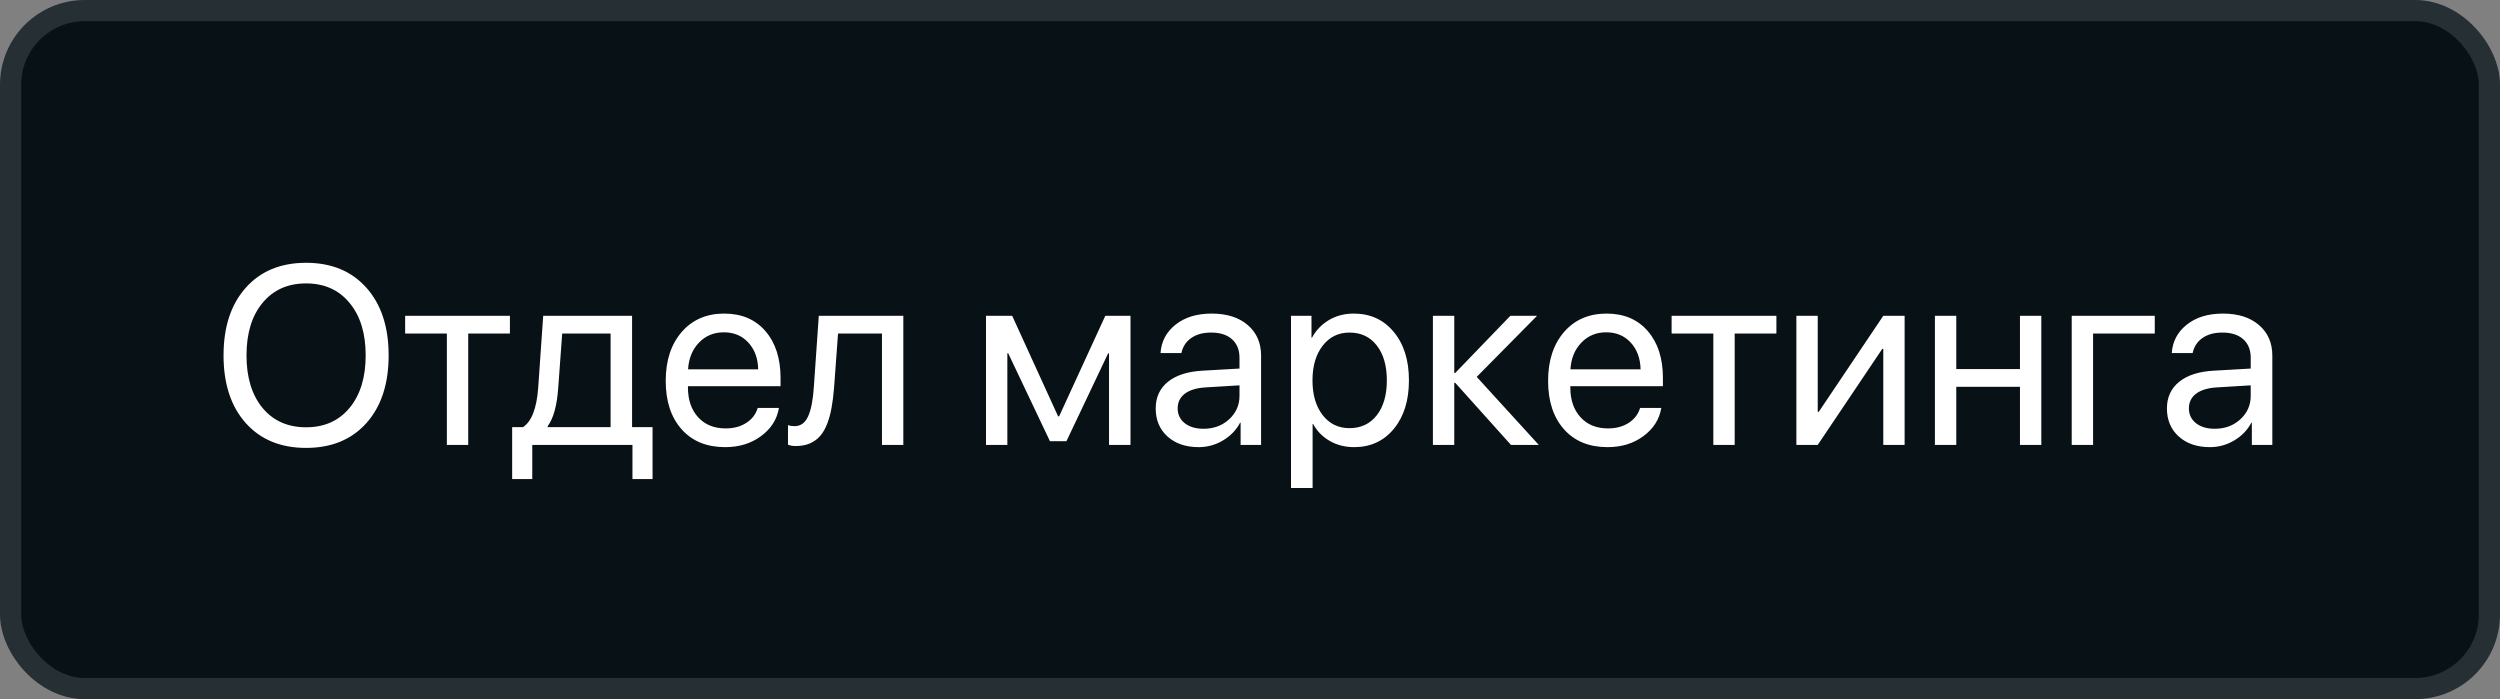
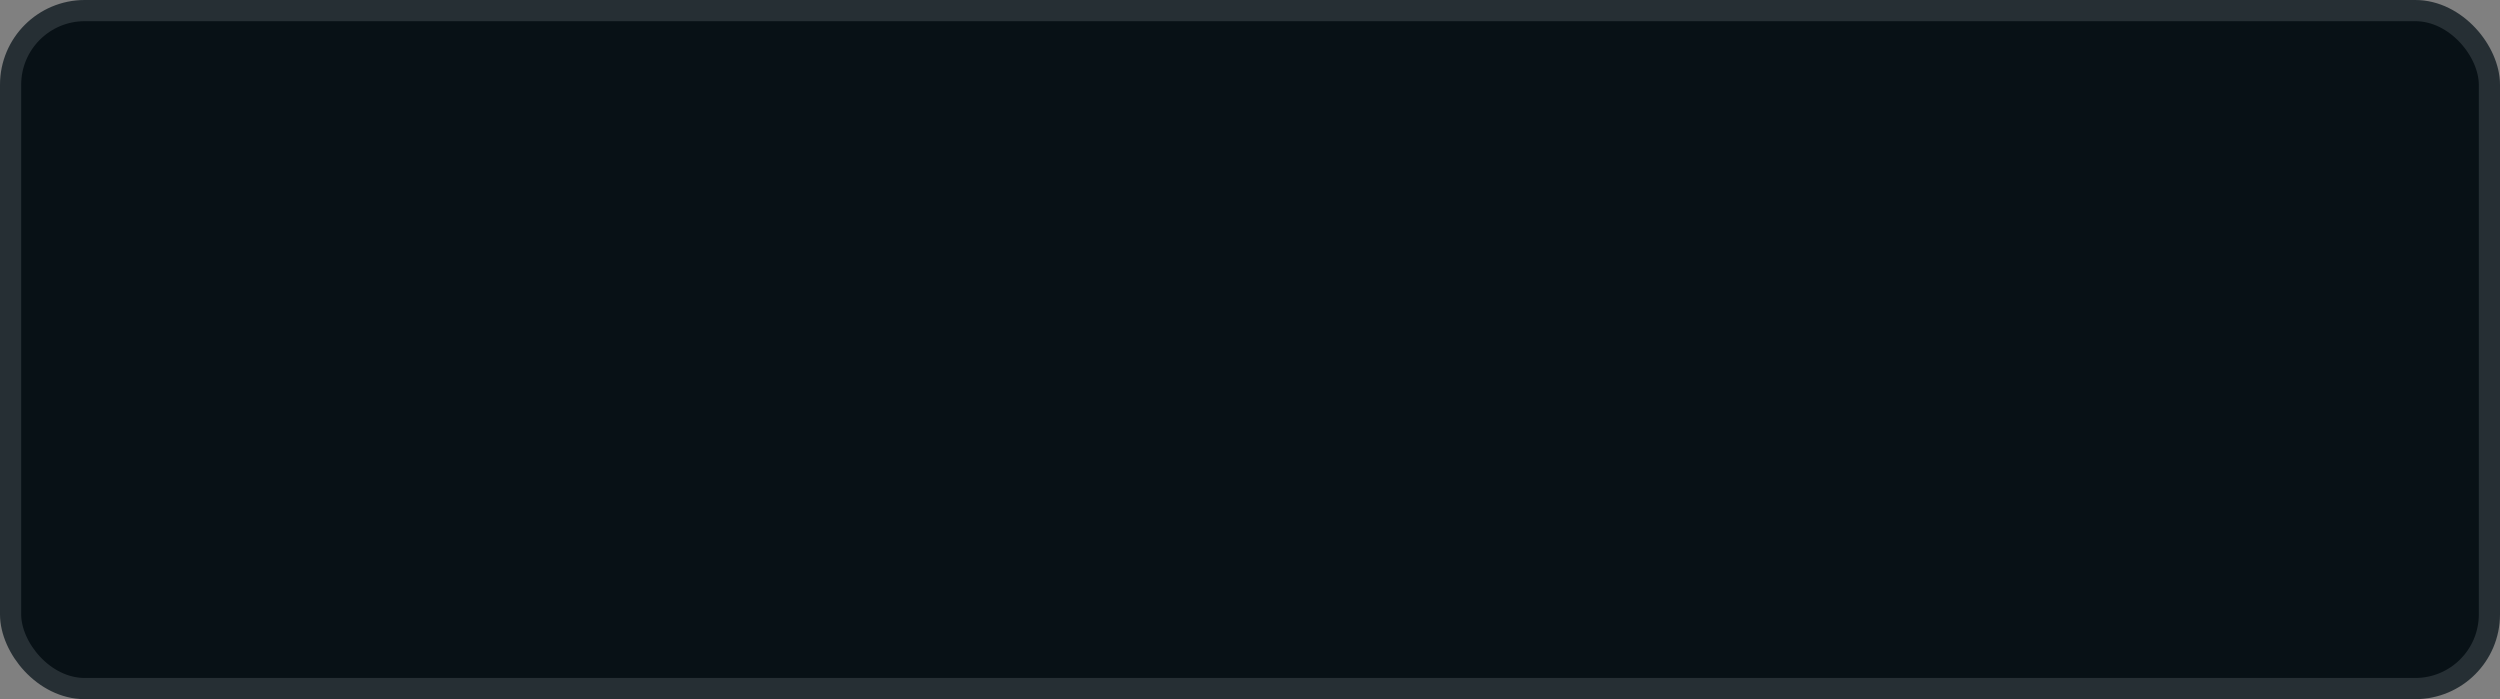
<svg xmlns="http://www.w3.org/2000/svg" width="118" height="33" viewBox="0 0 118 33" fill="none">
  <rect x="0" y="0" width="118" height="33" fill="#808080" stroke="none" />
  <rect x="0.5" y="0.5" width="117" height="32" rx="3.5" fill="#081116" />
  <rect x="0.5" y="0.5" width="117" height="32" rx="3.5" stroke="#262F34" />
-   <path d="M11.6 13.582C12.299 12.797 13.248 12.404 14.447 12.404C15.646 12.404 16.596 12.797 17.295 13.582C17.994 14.367 18.344 15.432 18.344 16.775C18.344 18.119 17.994 19.184 17.295 19.969C16.596 20.75 15.646 21.141 14.447 21.141C13.248 21.141 12.299 20.75 11.6 19.969C10.9 19.184 10.551 18.119 10.551 16.775C10.551 15.432 10.9 14.367 11.6 13.582ZM16.498 14.297C15.994 13.684 15.31 13.377 14.447 13.377C13.584 13.377 12.898 13.684 12.391 14.297C11.887 14.906 11.635 15.732 11.635 16.775C11.635 17.814 11.887 18.641 12.391 19.254C12.898 19.863 13.584 20.168 14.447 20.168C15.31 20.168 15.994 19.863 16.498 19.254C17.006 18.641 17.26 17.814 17.26 16.775C17.26 15.732 17.006 14.906 16.498 14.297ZM24.068 14.906V15.744H22.1V21H21.092V15.744H19.123V14.906H24.068ZM28.82 20.162V15.744H26.535L26.348 18.311C26.289 19.146 26.123 19.748 25.85 20.115V20.162H28.82ZM25.123 22.611H24.174V20.162H24.684C25.094 19.893 25.334 19.268 25.404 18.287L25.639 14.906H29.834V20.162H30.801V22.611H29.852V21H25.123V22.611ZM34.164 15.685C33.691 15.685 33.299 15.85 32.986 16.178C32.678 16.502 32.508 16.92 32.477 17.432H35.787C35.775 16.916 35.621 16.496 35.324 16.172C35.027 15.848 34.641 15.685 34.164 15.685ZM35.764 19.254H36.766C36.676 19.793 36.395 20.236 35.922 20.584C35.453 20.932 34.889 21.105 34.228 21.105C33.357 21.105 32.672 20.824 32.172 20.262C31.672 19.699 31.422 18.938 31.422 17.977C31.422 17.023 31.672 16.256 32.172 15.674C32.676 15.092 33.346 14.801 34.182 14.801C35.002 14.801 35.65 15.076 36.127 15.627C36.603 16.178 36.842 16.916 36.842 17.842V18.229H32.471V18.287C32.471 18.873 32.631 19.342 32.951 19.693C33.272 20.045 33.705 20.221 34.252 20.221C34.635 20.221 34.961 20.133 35.23 19.957C35.5 19.781 35.678 19.547 35.764 19.254ZM39.367 18.311C39.34 18.662 39.301 18.973 39.25 19.242C39.203 19.512 39.135 19.764 39.045 19.998C38.955 20.232 38.844 20.426 38.711 20.578C38.582 20.727 38.42 20.844 38.225 20.93C38.033 21.012 37.81 21.053 37.557 21.053C37.416 21.053 37.295 21.031 37.193 20.988V20.068C37.287 20.1 37.391 20.115 37.504 20.115C37.789 20.115 38.002 19.961 38.143 19.652C38.283 19.34 38.373 18.885 38.412 18.287L38.647 14.906H42.637V21H41.629V15.744H39.555L39.367 18.311ZM47.547 21H46.539V14.906H47.775L49.943 19.652H49.99L52.17 14.906H53.359V21H52.346V16.676H52.305L50.336 20.824H49.557L47.588 16.676H47.547V21ZM56.805 20.238C57.285 20.238 57.688 20.09 58.012 19.793C58.34 19.492 58.504 19.123 58.504 18.686V18.188L56.875 18.287C56.465 18.314 56.147 18.414 55.92 18.586C55.697 18.758 55.586 18.988 55.586 19.277C55.586 19.566 55.697 19.799 55.92 19.975C56.143 20.15 56.438 20.238 56.805 20.238ZM56.576 21.105C55.971 21.105 55.48 20.938 55.105 20.602C54.734 20.266 54.549 19.824 54.549 19.277C54.549 18.754 54.74 18.336 55.123 18.023C55.51 17.711 56.055 17.535 56.758 17.496L58.504 17.396V16.887C58.504 16.516 58.387 16.225 58.152 16.014C57.918 15.803 57.59 15.697 57.168 15.697C56.781 15.697 56.467 15.783 56.225 15.955C55.982 16.123 55.828 16.359 55.762 16.664H54.777C54.812 16.121 55.047 15.676 55.48 15.328C55.918 14.977 56.488 14.801 57.191 14.801C57.906 14.801 58.473 14.98 58.891 15.34C59.312 15.699 59.523 16.182 59.523 16.787V21H58.557V19.951H58.533C58.35 20.299 58.08 20.578 57.725 20.789C57.369 21 56.986 21.105 56.576 21.105ZM63.895 14.801C64.676 14.801 65.305 15.088 65.781 15.662C66.262 16.236 66.502 17 66.502 17.953C66.502 18.902 66.264 19.666 65.787 20.244C65.311 20.818 64.688 21.105 63.918 21.105C63.488 21.105 63.103 21.008 62.764 20.812C62.424 20.617 62.162 20.35 61.978 20.01H61.955V23.033H60.935V14.906H61.902V15.938H61.926C62.117 15.586 62.385 15.309 62.728 15.105C63.072 14.902 63.461 14.801 63.895 14.801ZM63.695 20.209C64.238 20.209 64.668 20.006 64.984 19.6C65.301 19.193 65.459 18.645 65.459 17.953C65.459 17.262 65.301 16.713 64.984 16.307C64.668 15.9 64.238 15.697 63.695 15.697C63.172 15.697 62.75 15.904 62.43 16.318C62.109 16.732 61.949 17.277 61.949 17.953C61.949 18.633 62.109 19.18 62.43 19.594C62.75 20.004 63.172 20.209 63.695 20.209ZM69.701 17.789L72.631 21H71.318L68.688 18.07H68.641V21H67.633V14.906H68.641V17.602H68.688L71.289 14.906H72.549L69.701 17.789ZM75.812 15.685C75.34 15.685 74.947 15.85 74.635 16.178C74.326 16.502 74.156 16.92 74.125 17.432H77.436C77.424 16.916 77.269 16.496 76.973 16.172C76.676 15.848 76.289 15.685 75.812 15.685ZM77.412 19.254H78.414C78.324 19.793 78.043 20.236 77.57 20.584C77.102 20.932 76.537 21.105 75.877 21.105C75.006 21.105 74.32 20.824 73.82 20.262C73.32 19.699 73.07 18.938 73.07 17.977C73.07 17.023 73.32 16.256 73.82 15.674C74.324 15.092 74.994 14.801 75.83 14.801C76.65 14.801 77.299 15.076 77.775 15.627C78.252 16.178 78.49 16.916 78.49 17.842V18.229H74.119V18.287C74.119 18.873 74.279 19.342 74.6 19.693C74.92 20.045 75.353 20.221 75.9 20.221C76.283 20.221 76.609 20.133 76.879 19.957C77.148 19.781 77.326 19.547 77.412 19.254ZM83.846 14.906V15.744H81.877V21H80.869V15.744H78.9V14.906H83.846ZM85.797 21H84.789V14.906H85.797V19.441H85.844L88.891 14.906H89.898V21H88.891V16.465H88.844L85.797 21ZM95.342 21V18.258H92.336V21H91.328V14.906H92.336V17.42H95.342V14.906H96.35V21H95.342ZM101.705 15.744H98.793V21H97.785V14.906H101.705V15.744ZM104.535 20.238C105.016 20.238 105.418 20.09 105.742 19.793C106.07 19.492 106.234 19.123 106.234 18.686V18.188L104.605 18.287C104.195 18.314 103.877 18.414 103.65 18.586C103.428 18.758 103.316 18.988 103.316 19.277C103.316 19.566 103.428 19.799 103.65 19.975C103.873 20.15 104.168 20.238 104.535 20.238ZM104.307 21.105C103.701 21.105 103.211 20.938 102.836 20.602C102.465 20.266 102.279 19.824 102.279 19.277C102.279 18.754 102.471 18.336 102.854 18.023C103.24 17.711 103.785 17.535 104.488 17.496L106.234 17.396V16.887C106.234 16.516 106.117 16.225 105.883 16.014C105.648 15.803 105.32 15.697 104.898 15.697C104.512 15.697 104.197 15.783 103.955 15.955C103.713 16.123 103.559 16.359 103.492 16.664H102.508C102.543 16.121 102.777 15.676 103.211 15.328C103.648 14.977 104.219 14.801 104.922 14.801C105.637 14.801 106.203 14.98 106.621 15.34C107.043 15.699 107.254 16.182 107.254 16.787V21H106.287V19.951H106.264C106.08 20.299 105.811 20.578 105.455 20.789C105.1 21 104.717 21.105 104.307 21.105Z" fill="white" />
</svg>